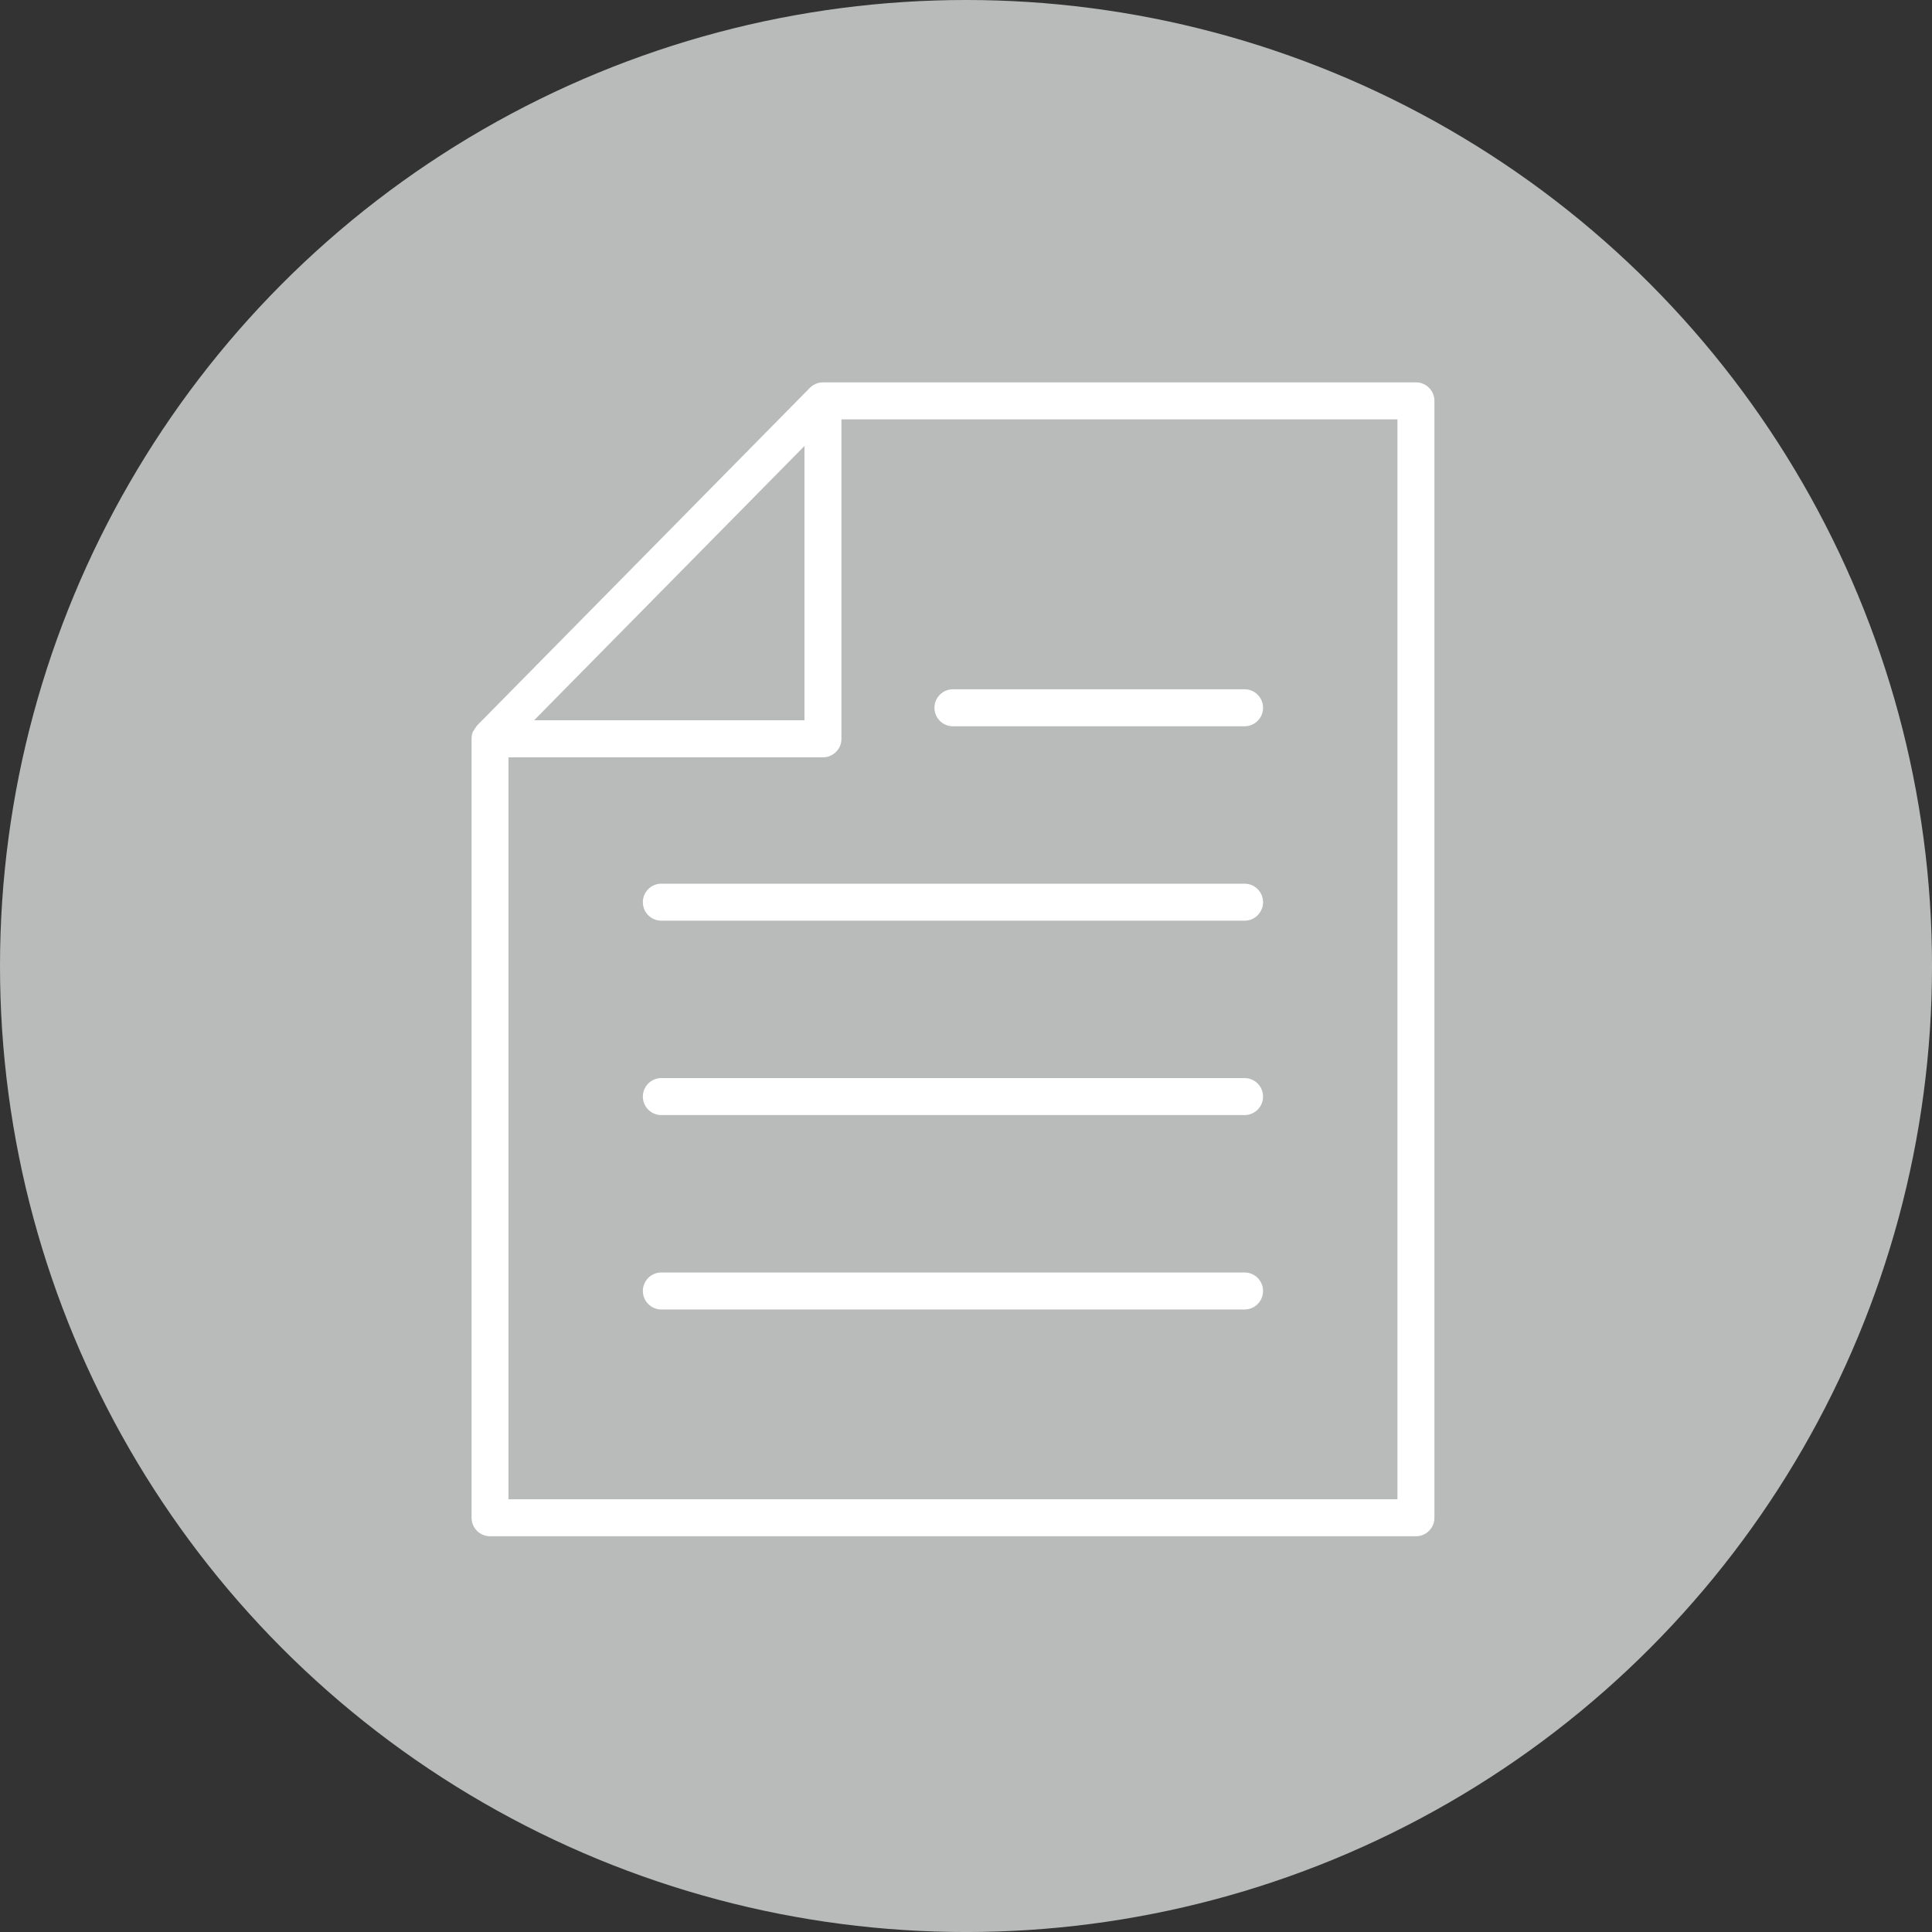
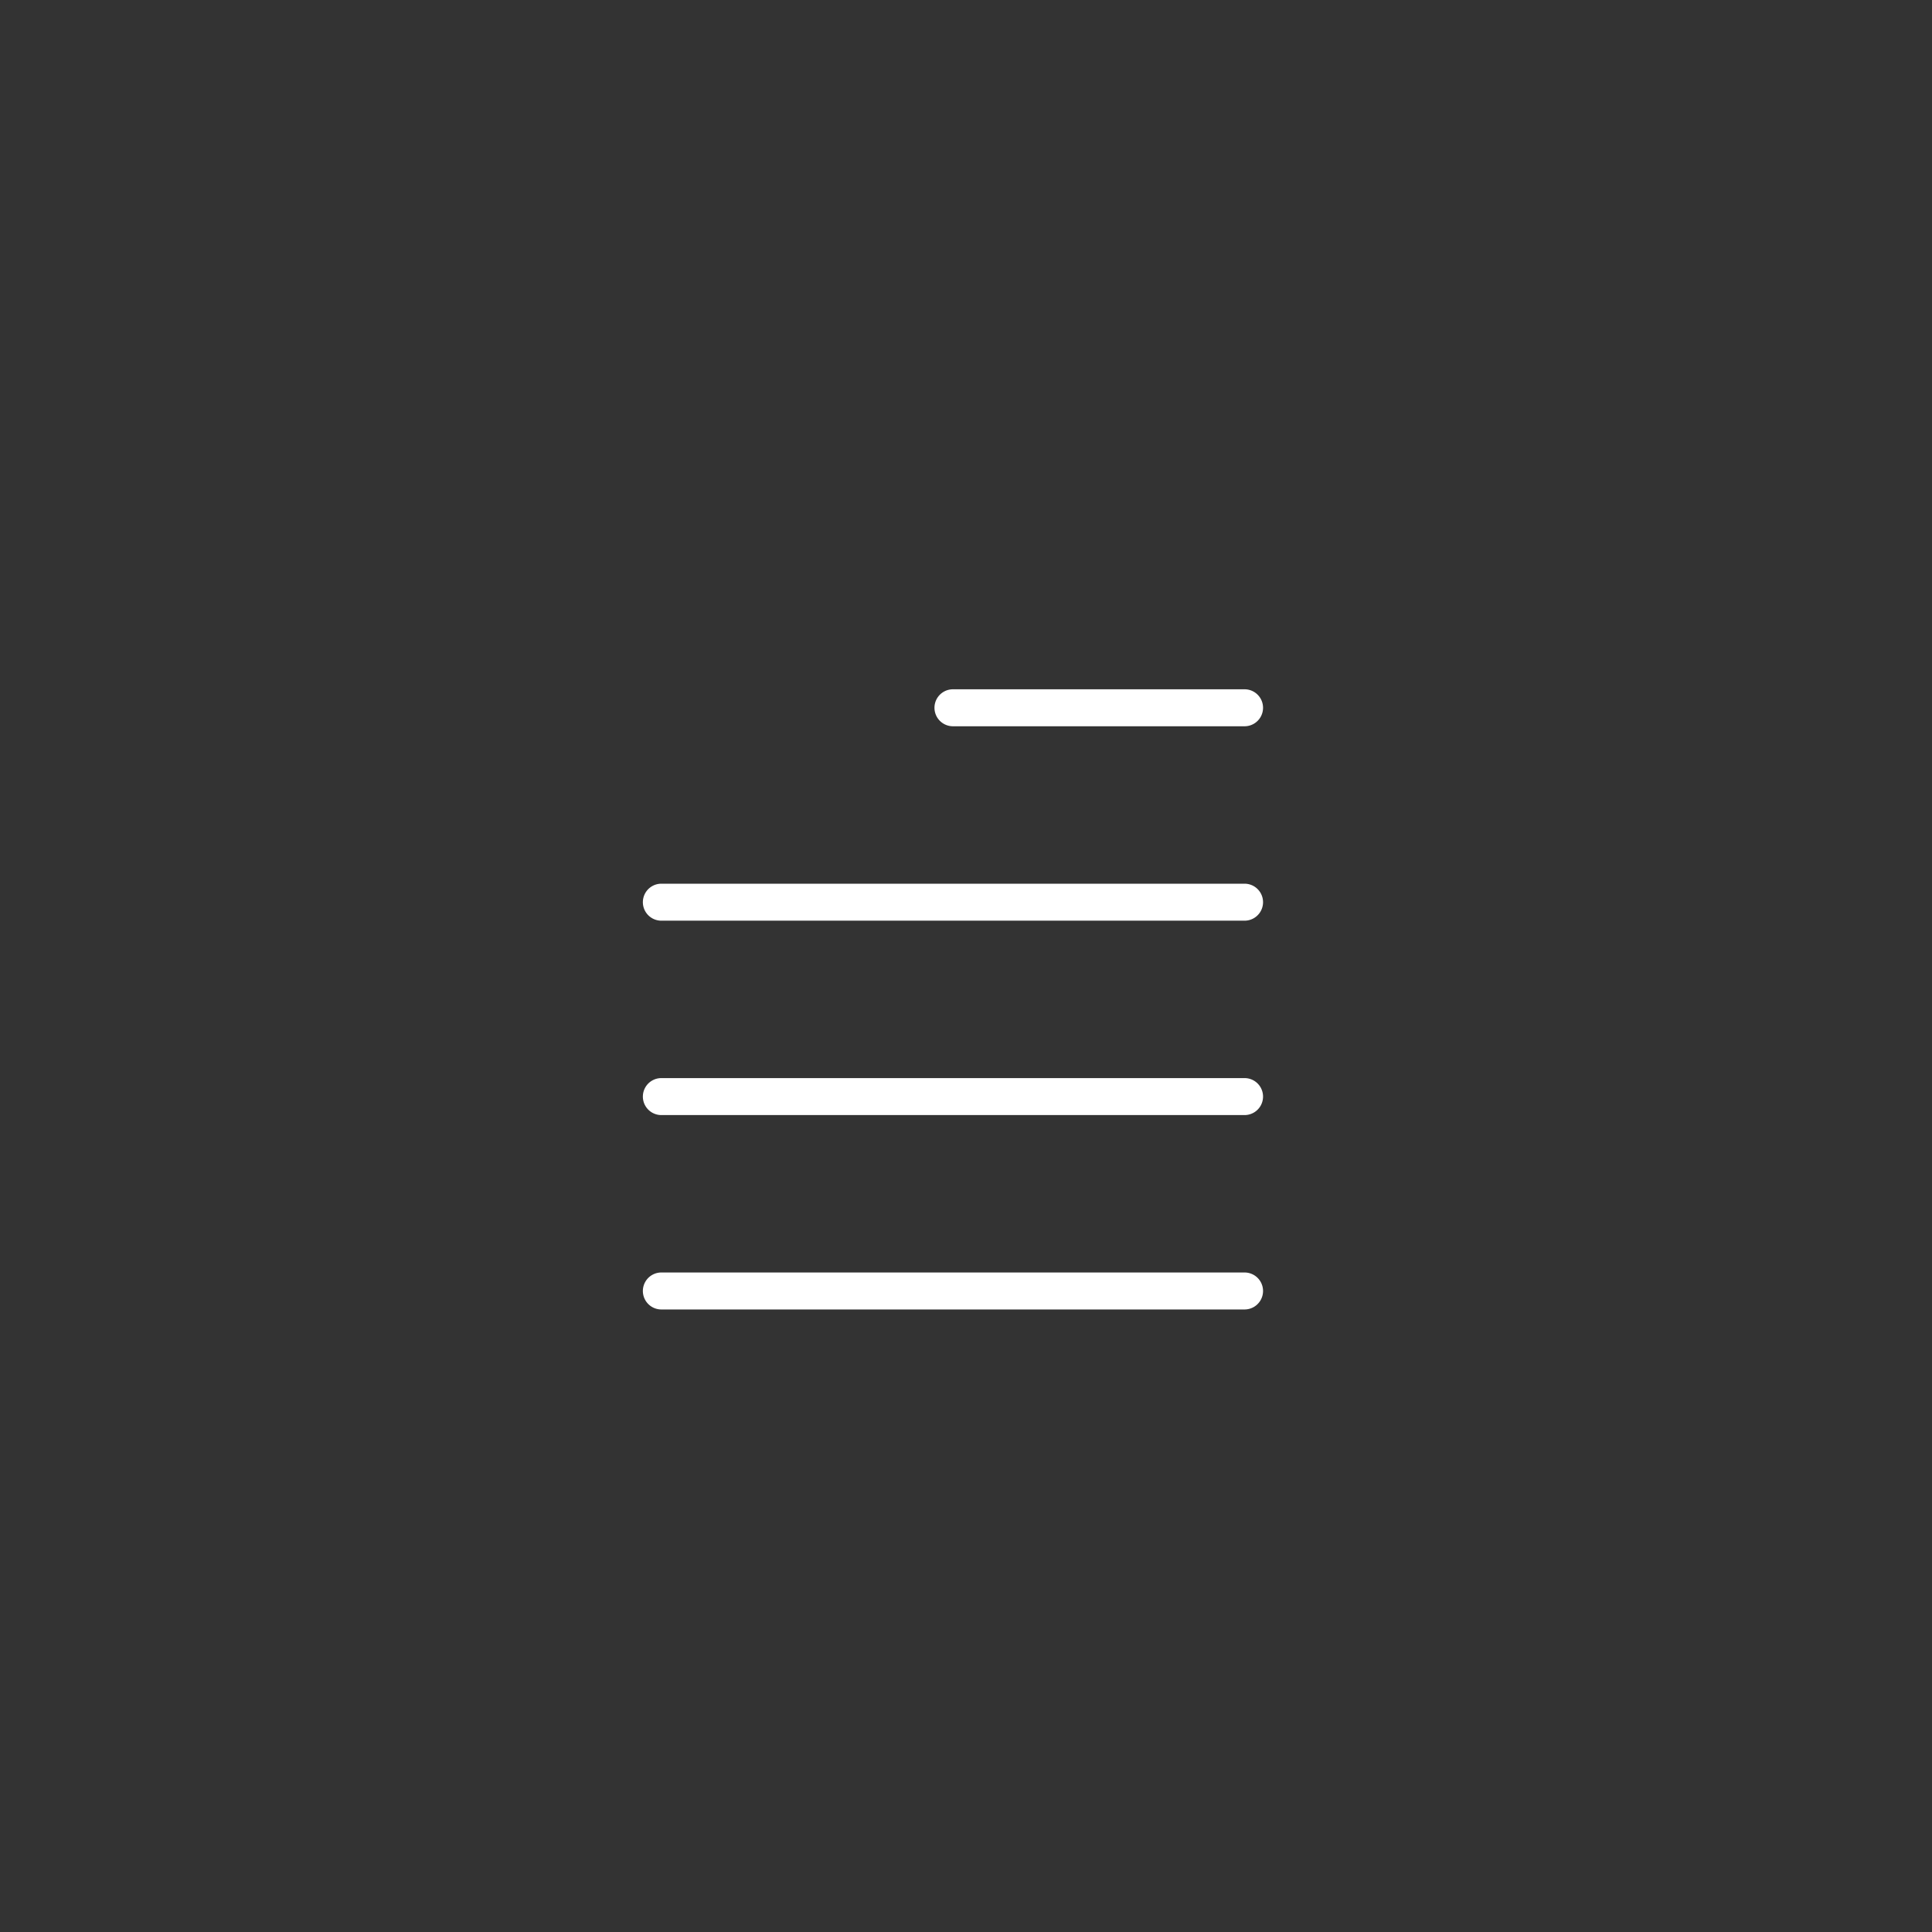
<svg xmlns="http://www.w3.org/2000/svg" id="manuales" width="95.043" height="95.043" viewBox="0 0 95.043 95.043">
  <rect x="0" y="0" width="95.043" height="95.043" fill="#333333" stroke="none" />
-   <ellipse id="Elipse_928" data-name="Elipse 928" cx="47.522" cy="47.522" rx="47.522" ry="47.522" fill="#b9bbbb" />
  <g id="noun_Document_3745350" transform="translate(4.239 5.02)">
-     <path id="Trazado_27870" data-name="Trazado 27870" d="M36.245,13.792a.908.908,0,0,0-.645.27h0L19.222,30.678l0,0,0,0a1046.882,1046.882,0,0,1-.192.29.907.907,0,0,0-.07.348V69.645a.909.909,0,0,0,.909.909H65.417a.909.909,0,0,0,.909-.909V14.7a.909.909,0,0,0-.909-.909Zm-.909,3.128V30.412h-13.3ZM64.508,68.736H20.774v-36.5H36.245a.909.909,0,0,0,.909-.909V15.611H64.508Z" transform="translate(0)" fill="#fff" />
    <path id="Trazado_27871" data-name="Trazado 27871" d="M57.826,61.94H29.136a.909.909,0,1,0,0,1.819h28.69a.909.909,0,1,0,0-1.819Z" transform="translate(-0.84 -4.361)" fill="#fff" />
    <path id="Trazado_27872" data-name="Trazado 27872" d="M44.909,32.212H59.254a.909.909,0,1,0,0-1.819H44.909a.909.909,0,0,0,0,1.819Z" transform="translate(-2.268 -1.504)" fill="#fff" />
    <path id="Trazado_27873" data-name="Trazado 27873" d="M57.826,51.425H29.136a.909.909,0,1,0,0,1.819h28.69a.909.909,0,1,0,0-1.819Z" transform="translate(-0.84 -3.409)" fill="#fff" />
    <path id="Trazado_27874" data-name="Trazado 27874" d="M57.826,40.909H29.136a.909.909,0,1,0,0,1.819h28.69a.909.909,0,1,0,0-1.819Z" transform="translate(-0.84 -2.456)" fill="#fff" />
  </g>
</svg>